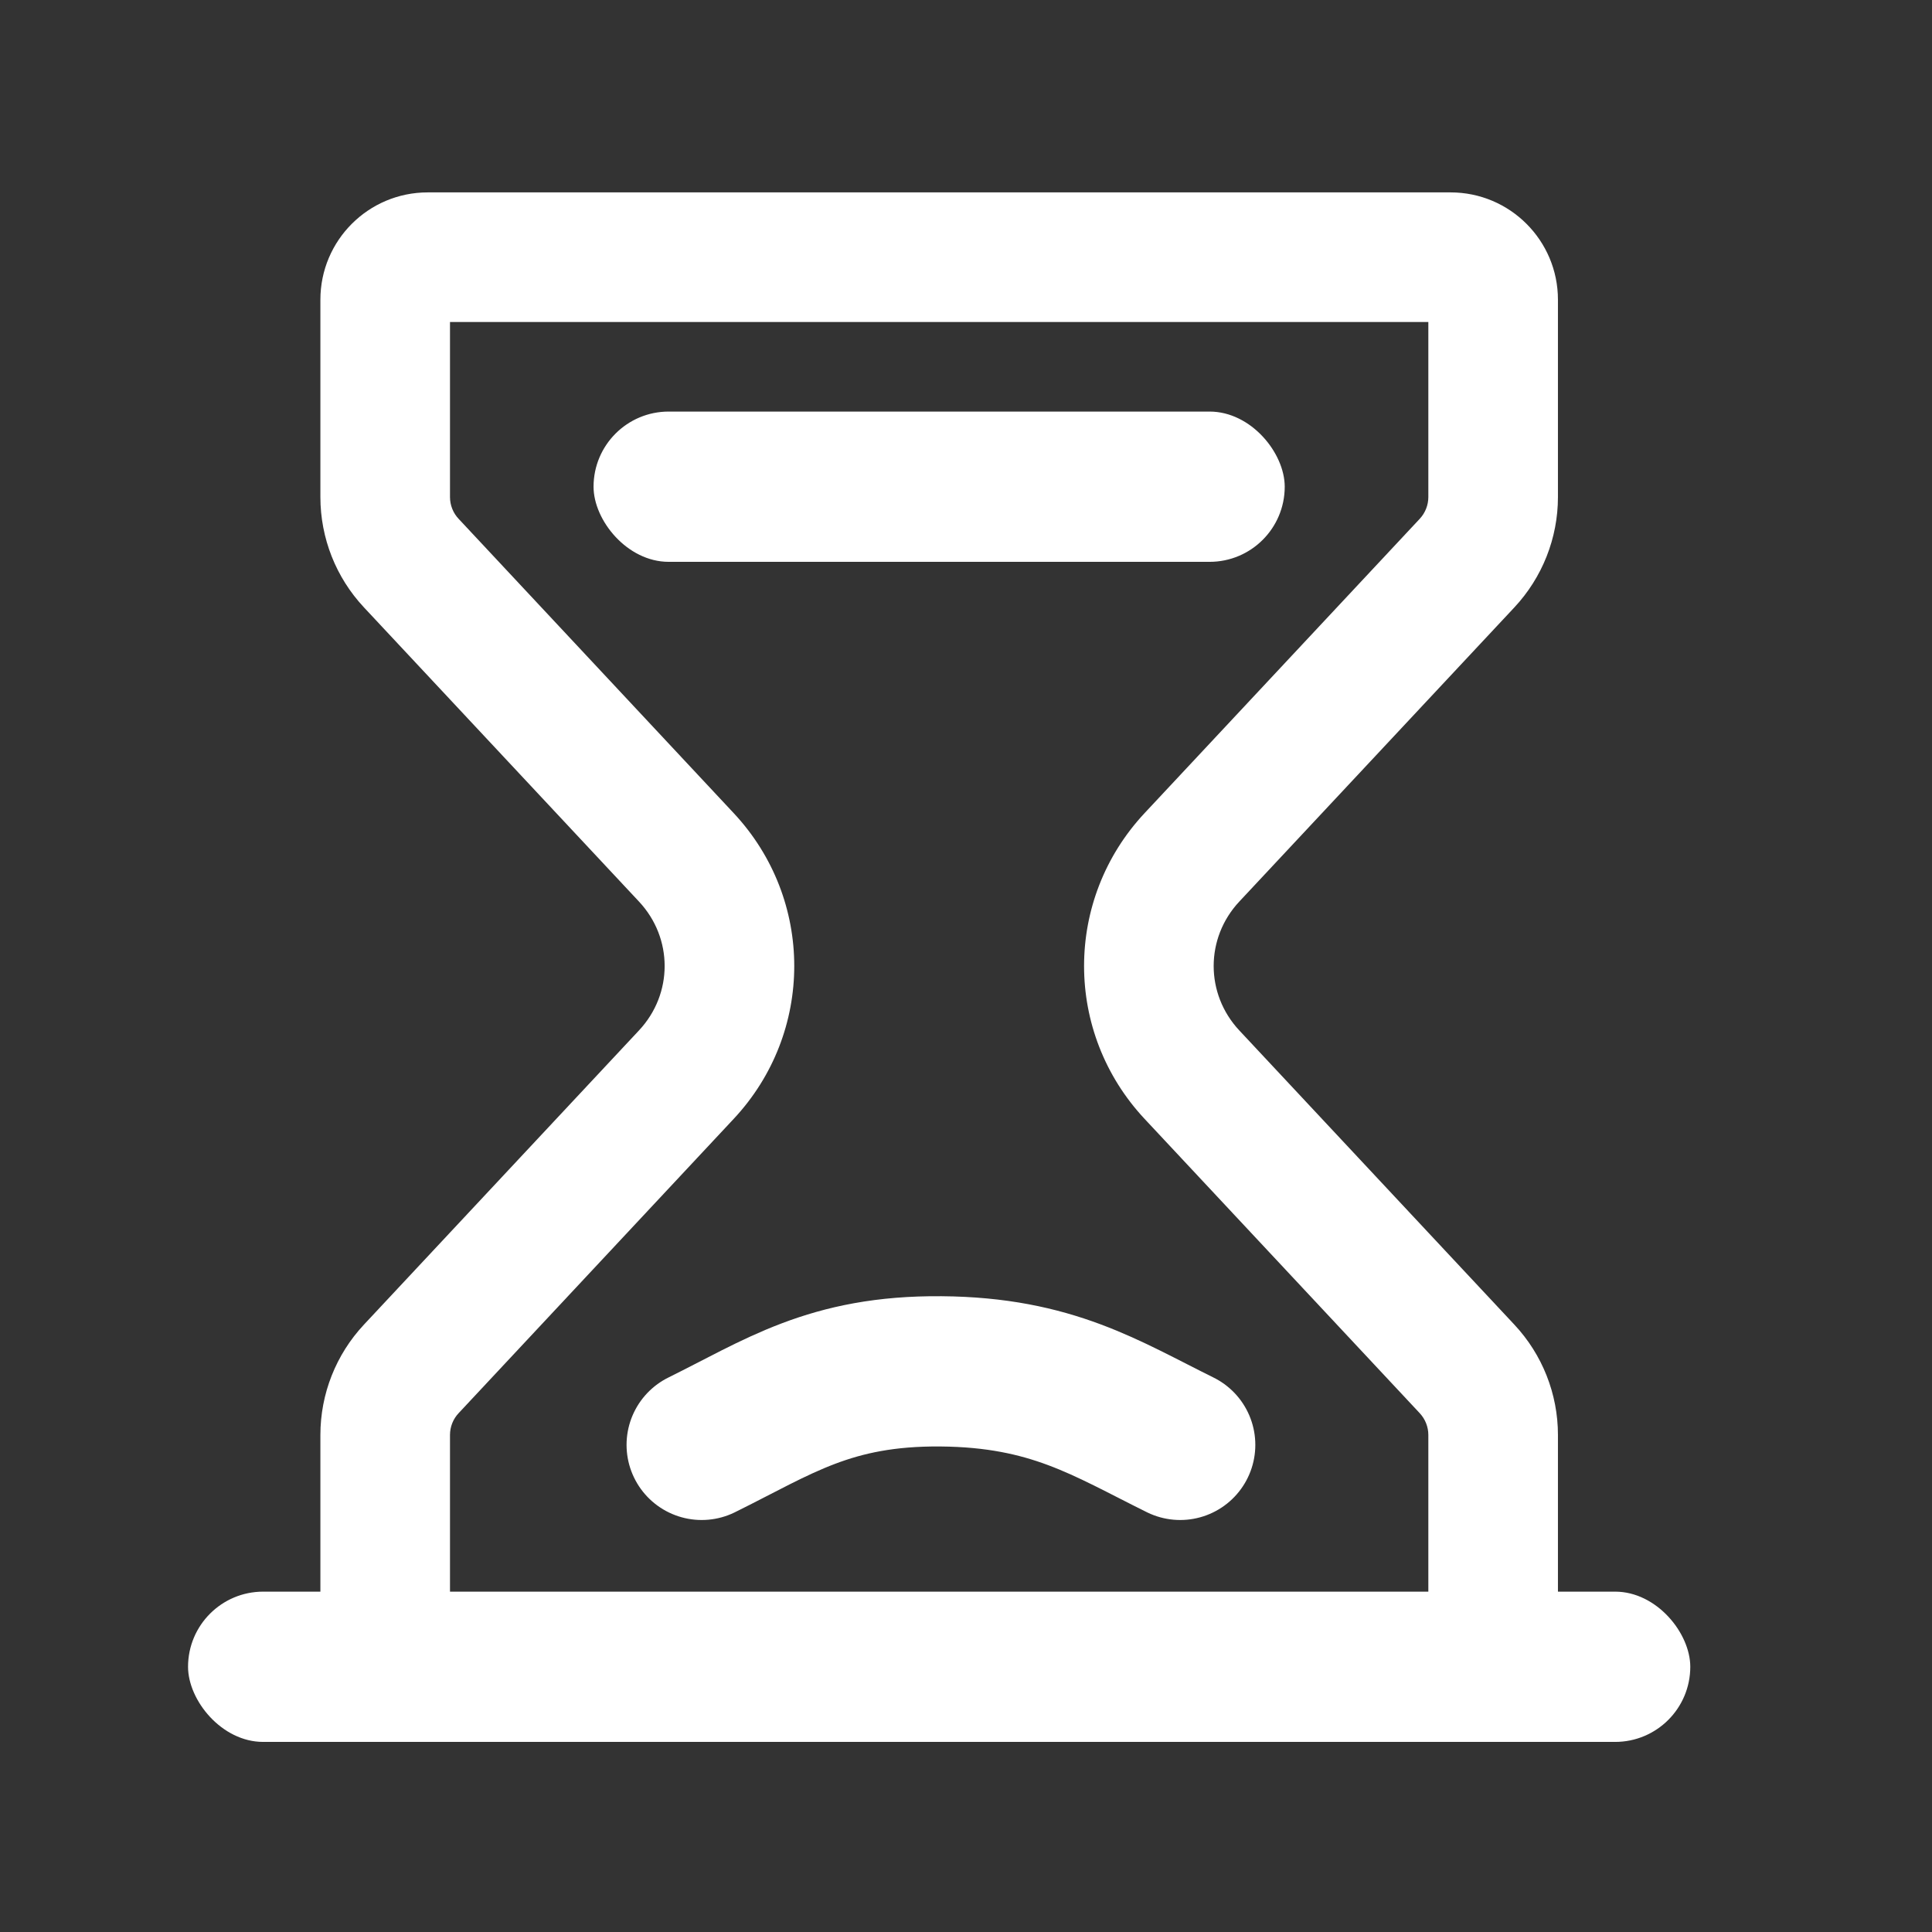
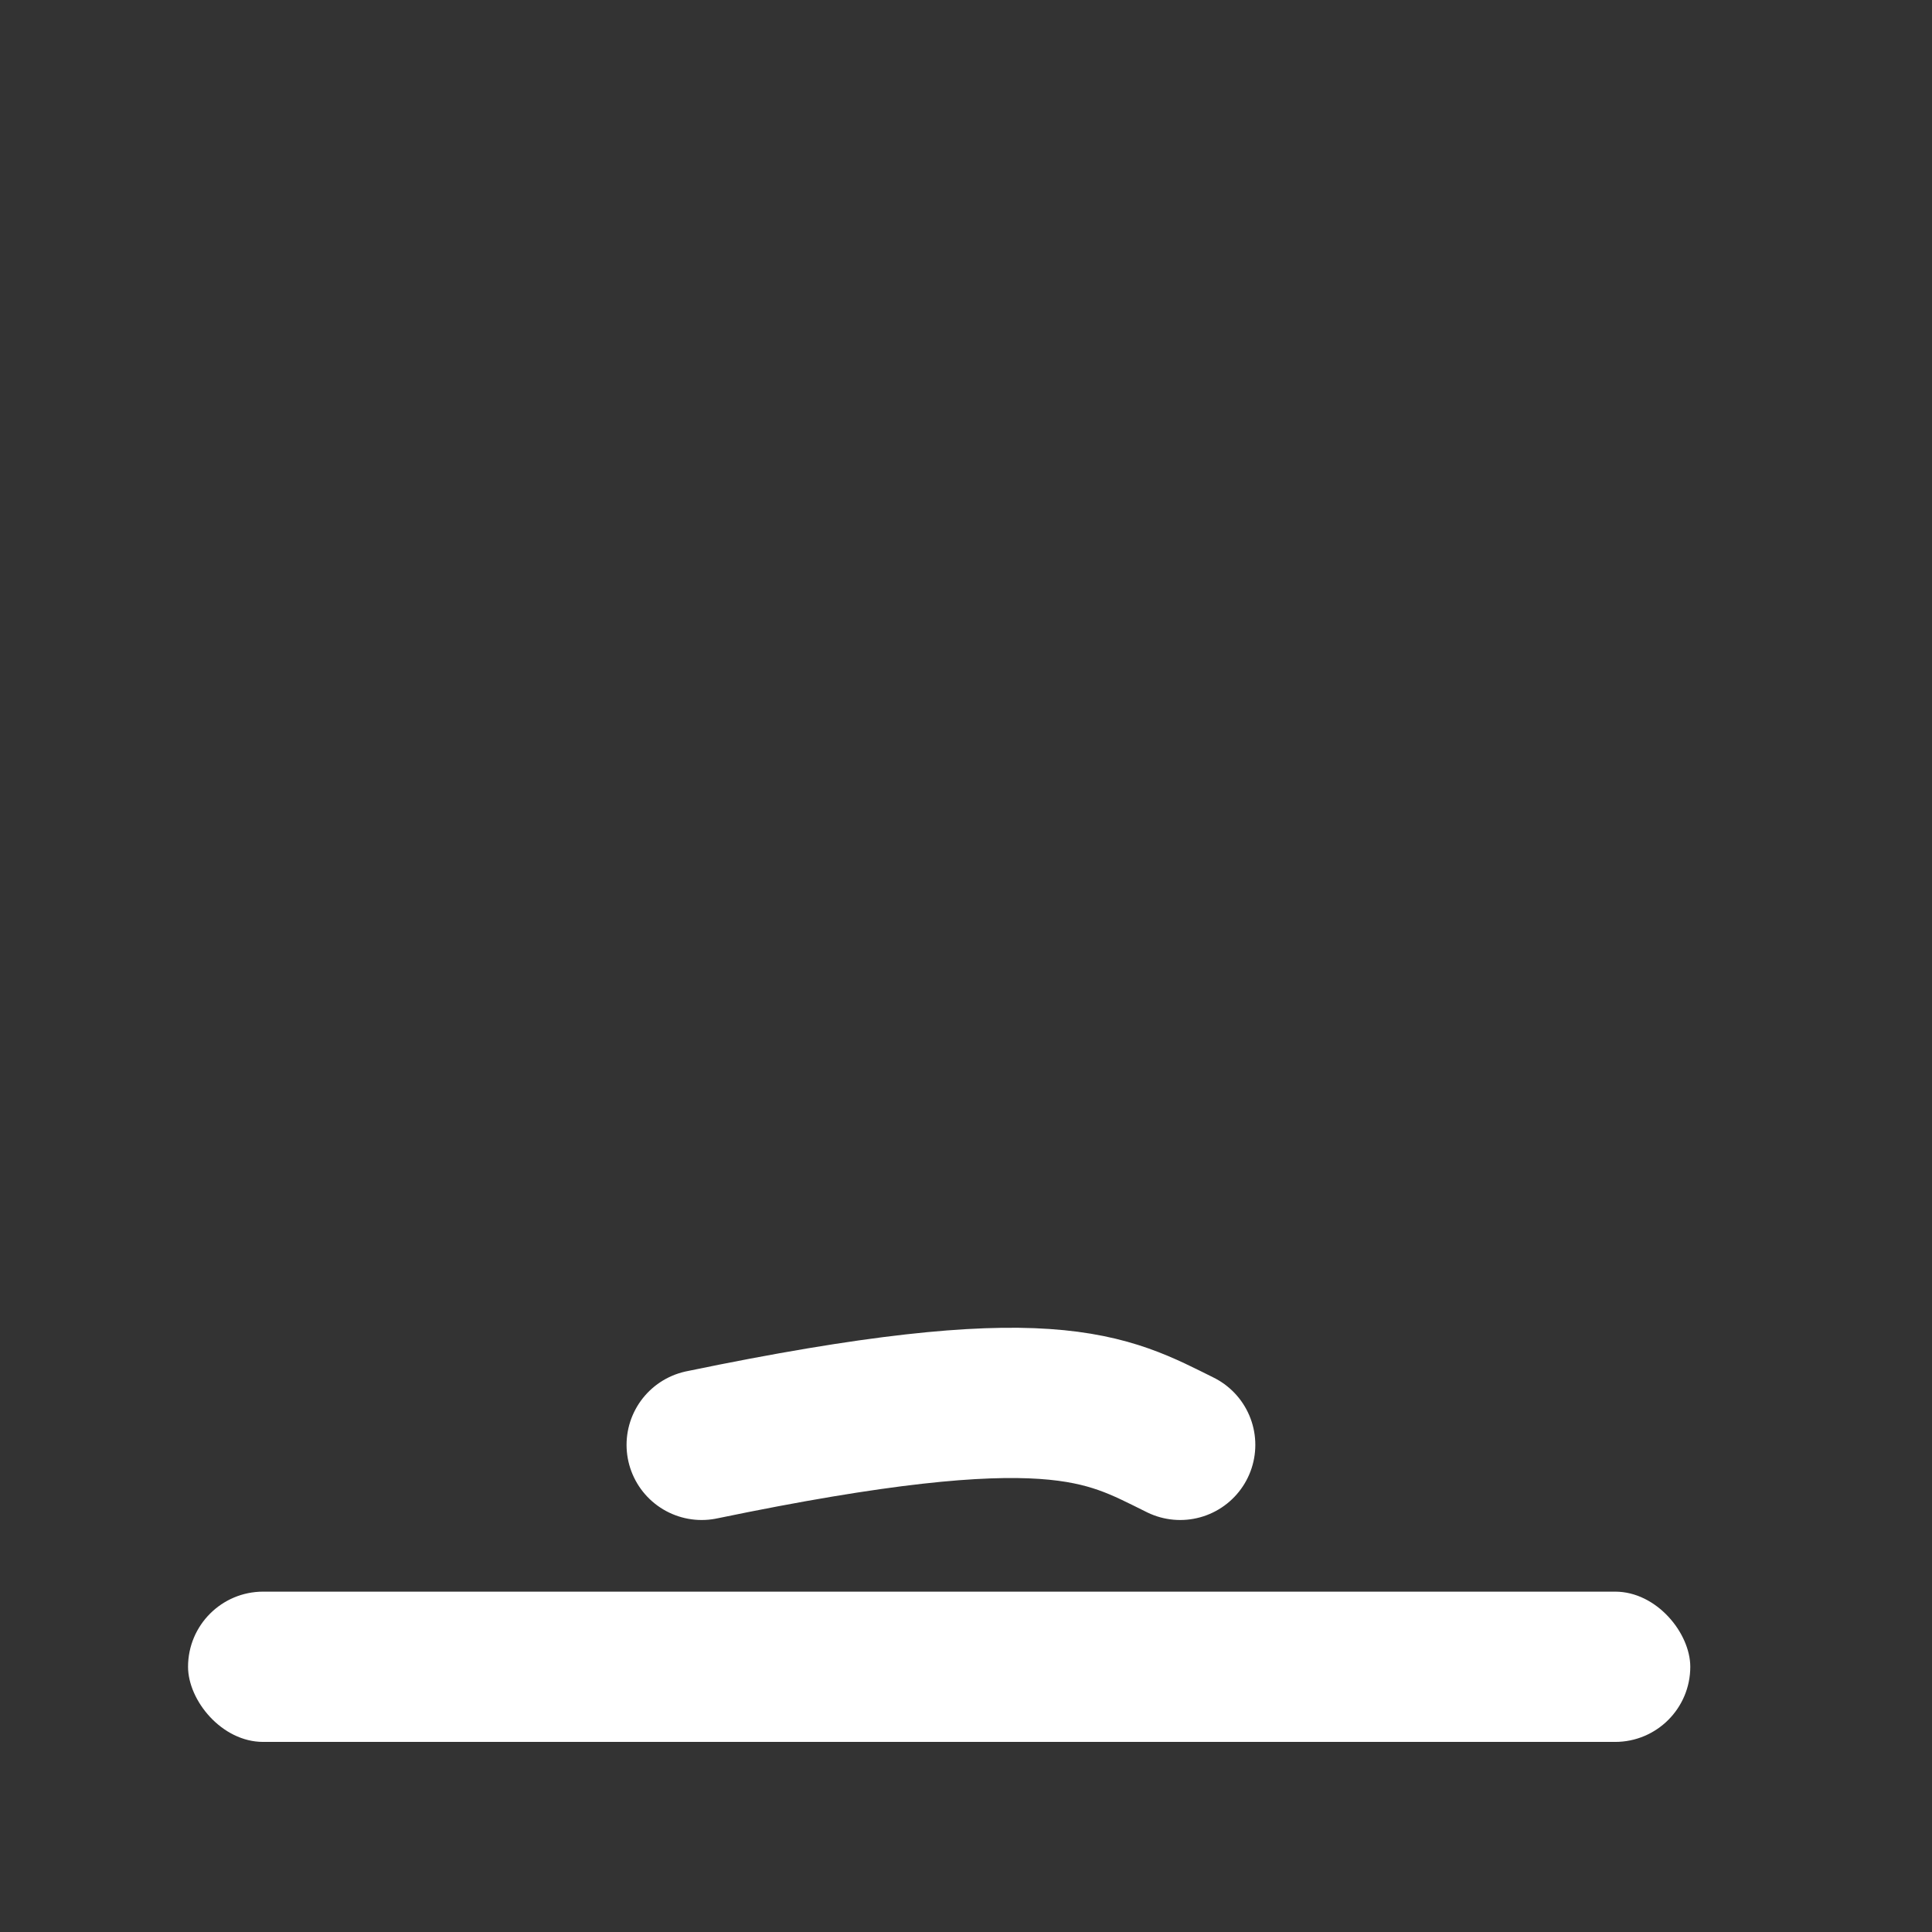
<svg xmlns="http://www.w3.org/2000/svg" xmlns:xlink="http://www.w3.org/1999/xlink" width="36px" height="36px" viewBox="0 0 36 36" version="1.1">
  <rect x="0" y="0" width="36" height="36" fill="#333333" stroke="none" />
  <title>期待icon</title>
  <defs>
    <rect id="path-1" x="0" y="0" width="36" height="36" />
  </defs>
  <g id="定稿" stroke="none" stroke-width="1" fill="none" fill-rule="evenodd">
    <g id="切图" transform="translate(-1675, -2848)">
      <g id="编组-4备份" transform="translate(133, 2313)">
        <g id="编组-6" transform="translate(240, 72)">
          <g id="编组-17" transform="translate(0, 135)">
            <g id="编组-41备份" transform="translate(1200, 0)">
              <g id="编组-27" transform="translate(20, 328)">
                <g id="期待icon" transform="translate(82, 0)">
                  <mask id="mask-2" fill="white">
                    <use xlink:href="#path-1" />
                  </mask>
                  <g id="矩形" />
                  <g id="编组-44" mask="url(#mask-2)">
                    <g transform="translate(3.504, 3.585)">
-                       <path d="M25.526,2 L25.526,5.677 L25.526,5.677 C25.526,6.441 25.235,7.175 24.714,7.733 L19.588,13.215 C18.952,13.896 18.952,14.934 19.588,15.615 L24.714,21.098 C25.235,21.655 25.526,22.389 25.526,23.153 L25.526,28.83 L2.466,28.83 L2.466,23.153 C2.466,22.389 2.756,21.655 3.278,21.097 L8.403,15.615 C9.04,14.934 9.04,13.896 8.403,13.215 L3.277,7.732 C2.756,7.175 2.466,6.441 2.466,5.677 L2.466,2 C2.466,0.895 3.361,2.02906125e-16 4.466,0 L23.526,0 C24.63,-2.02906125e-16 25.526,0.895 25.526,2 Z M23.111,2.415 L4.881,2.415 L4.881,5.677 C4.881,5.827 4.938,5.973 5.042,6.083 L10.167,11.566 C11.672,13.175 11.672,15.655 10.167,17.264 L5.042,22.747 C4.938,22.857 4.881,23.003 4.881,23.153 L4.881,26.415 L23.111,26.415 L23.111,23.153 C23.111,23.003 23.053,22.857 22.95,22.747 L17.824,17.264 C16.32,15.655 16.32,13.175 17.824,11.566 L22.95,6.083 C23.053,5.973 23.111,5.827 23.111,5.677 L23.111,2.415 Z" id="路径" stroke="none" fill="#FFFFFF" fill-rule="nonzero" />
-                       <path d="M9.571,23.338 C10.999,22.633 11.962,21.951 14.029,21.968 C16.096,21.985 17.109,22.658 18.487,23.338" id="路径" stroke="#FFFFFF" stroke-width="2.8" fill="none" stroke-linecap="round" />
+                       <path d="M9.571,23.338 C16.096,21.985 17.109,22.658 18.487,23.338" id="路径" stroke="#FFFFFF" stroke-width="2.8" fill="none" stroke-linecap="round" />
                      <rect id="矩形" stroke="none" fill="#FFFFFF" fill-rule="evenodd" x="0" y="26.073" width="27.992" height="2.8" rx="1.4" />
-                       <rect id="矩形备份-7" stroke="none" fill="#FFFFFF" fill-rule="evenodd" x="7.556" y="4.084" width="12.879" height="2.8" rx="1.4" />
                    </g>
                  </g>
                </g>
              </g>
            </g>
          </g>
        </g>
      </g>
    </g>
  </g>
</svg>